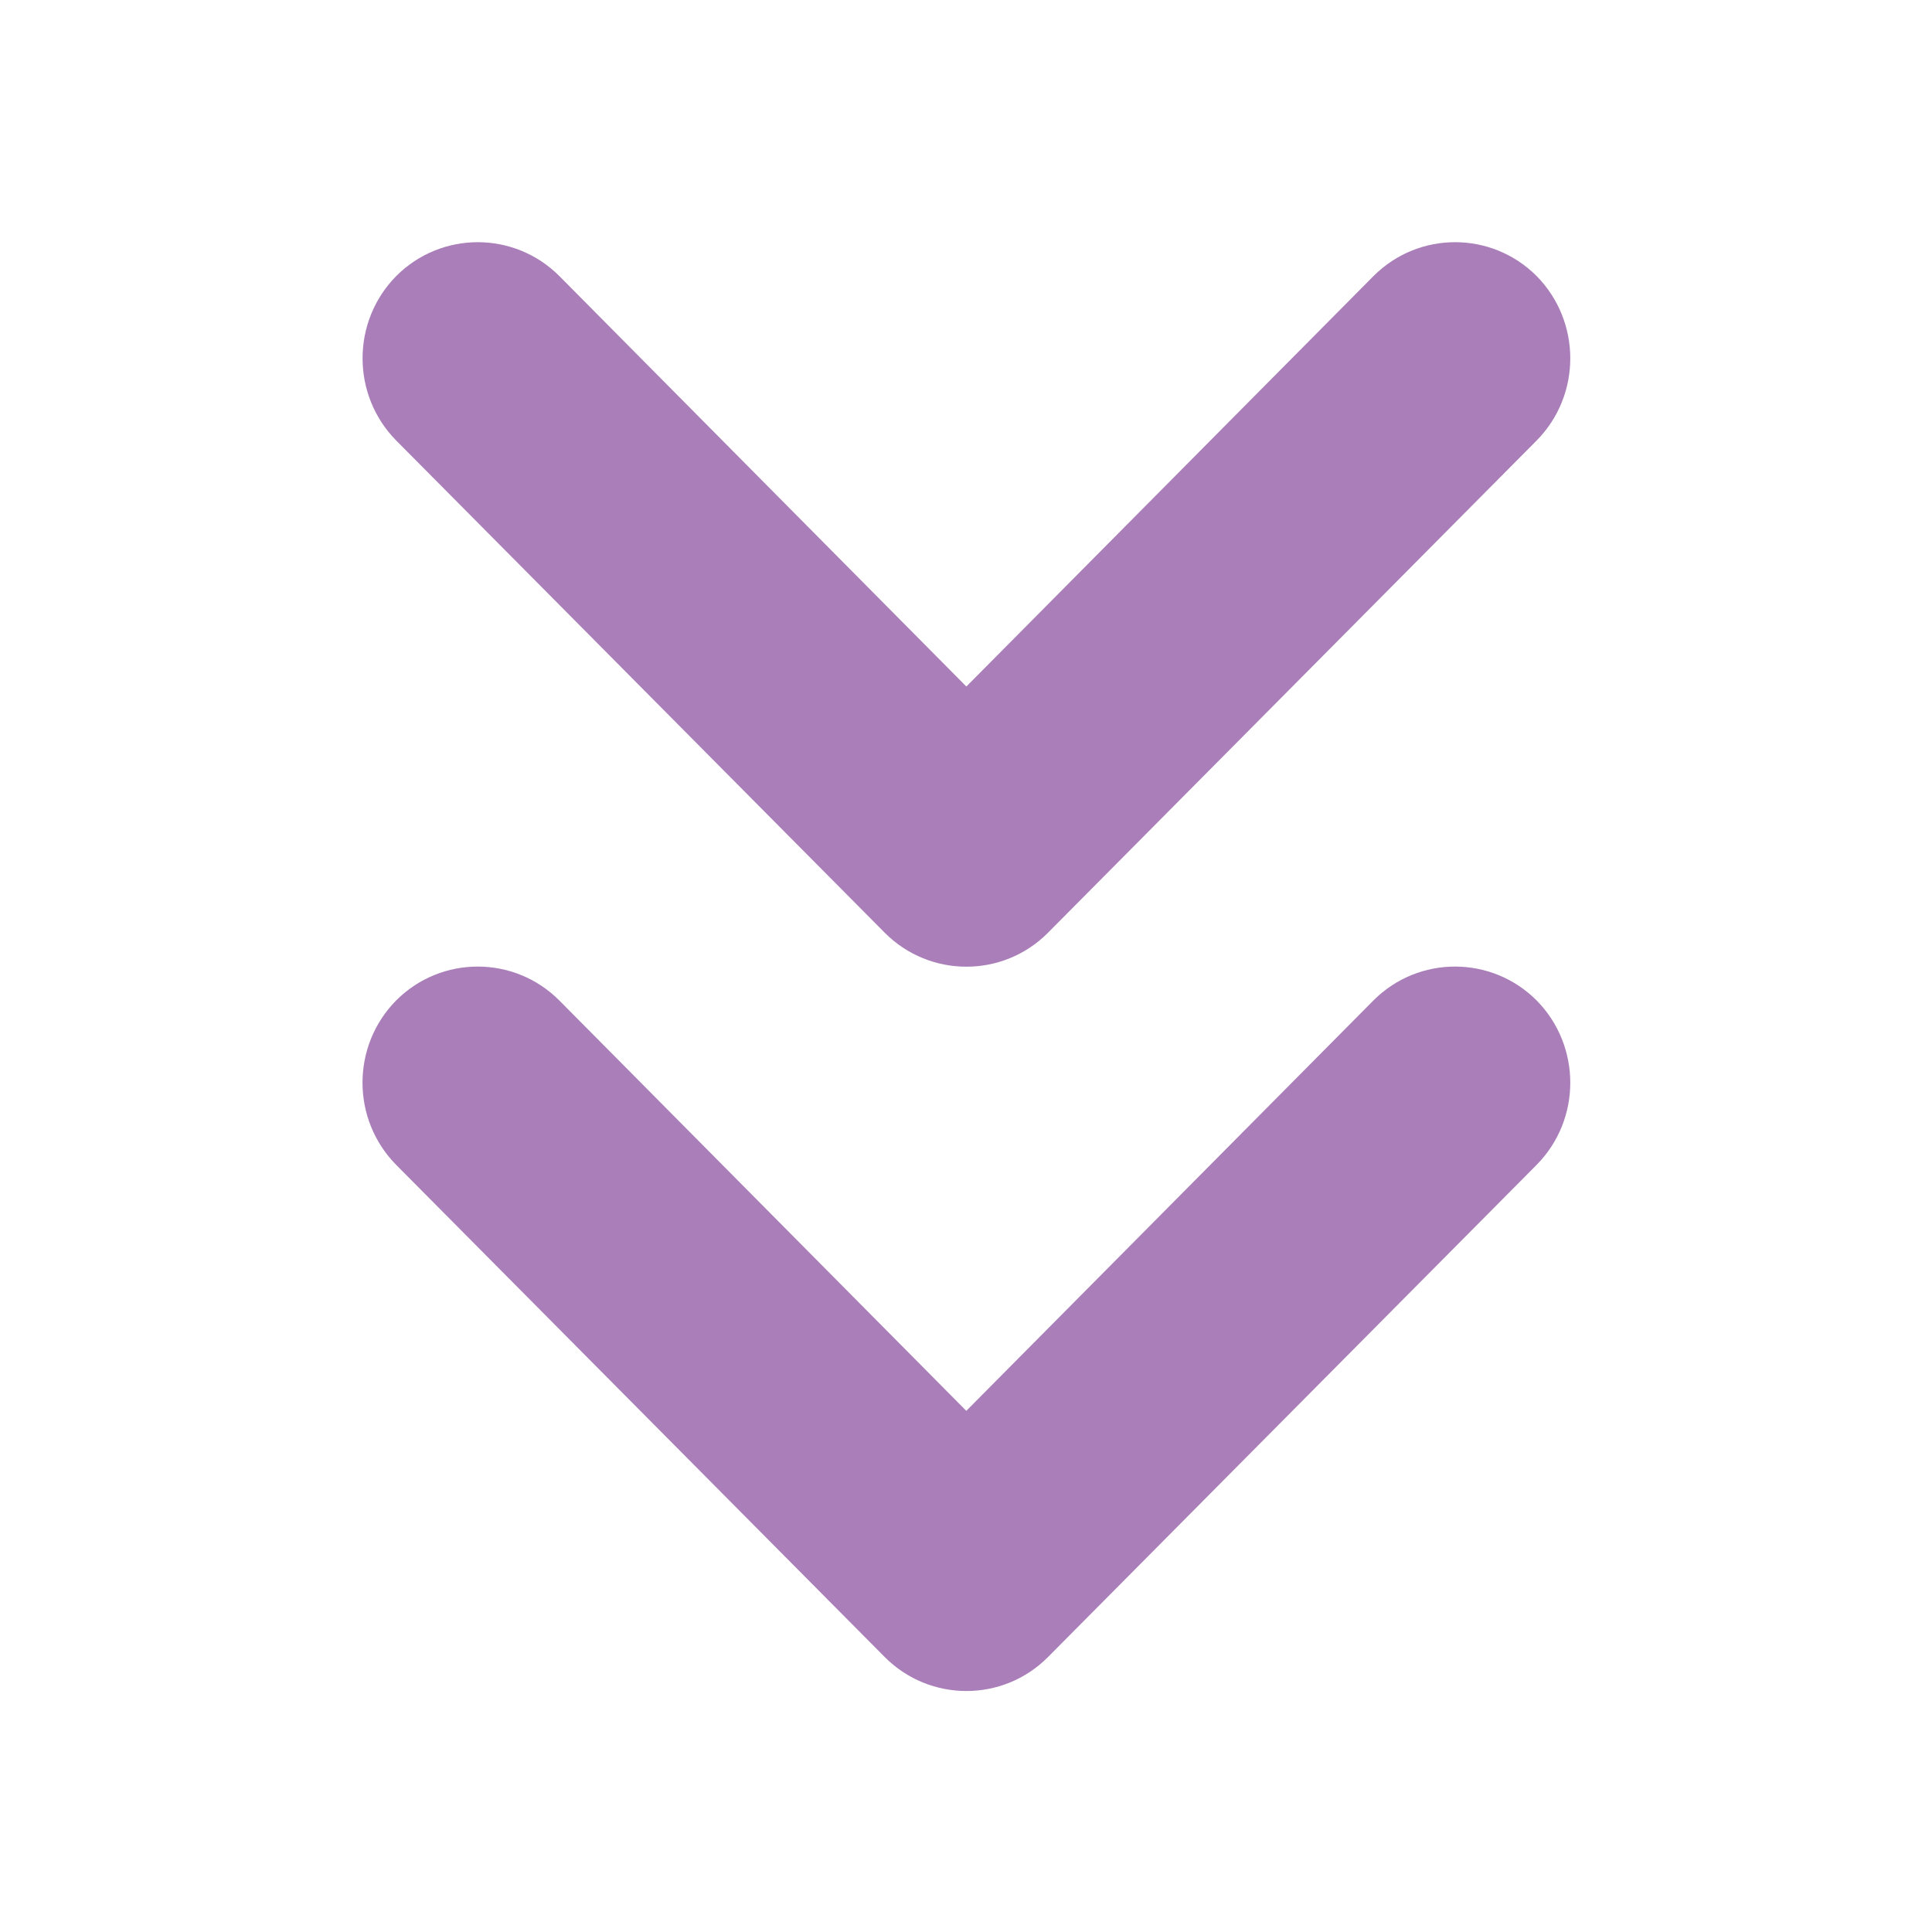
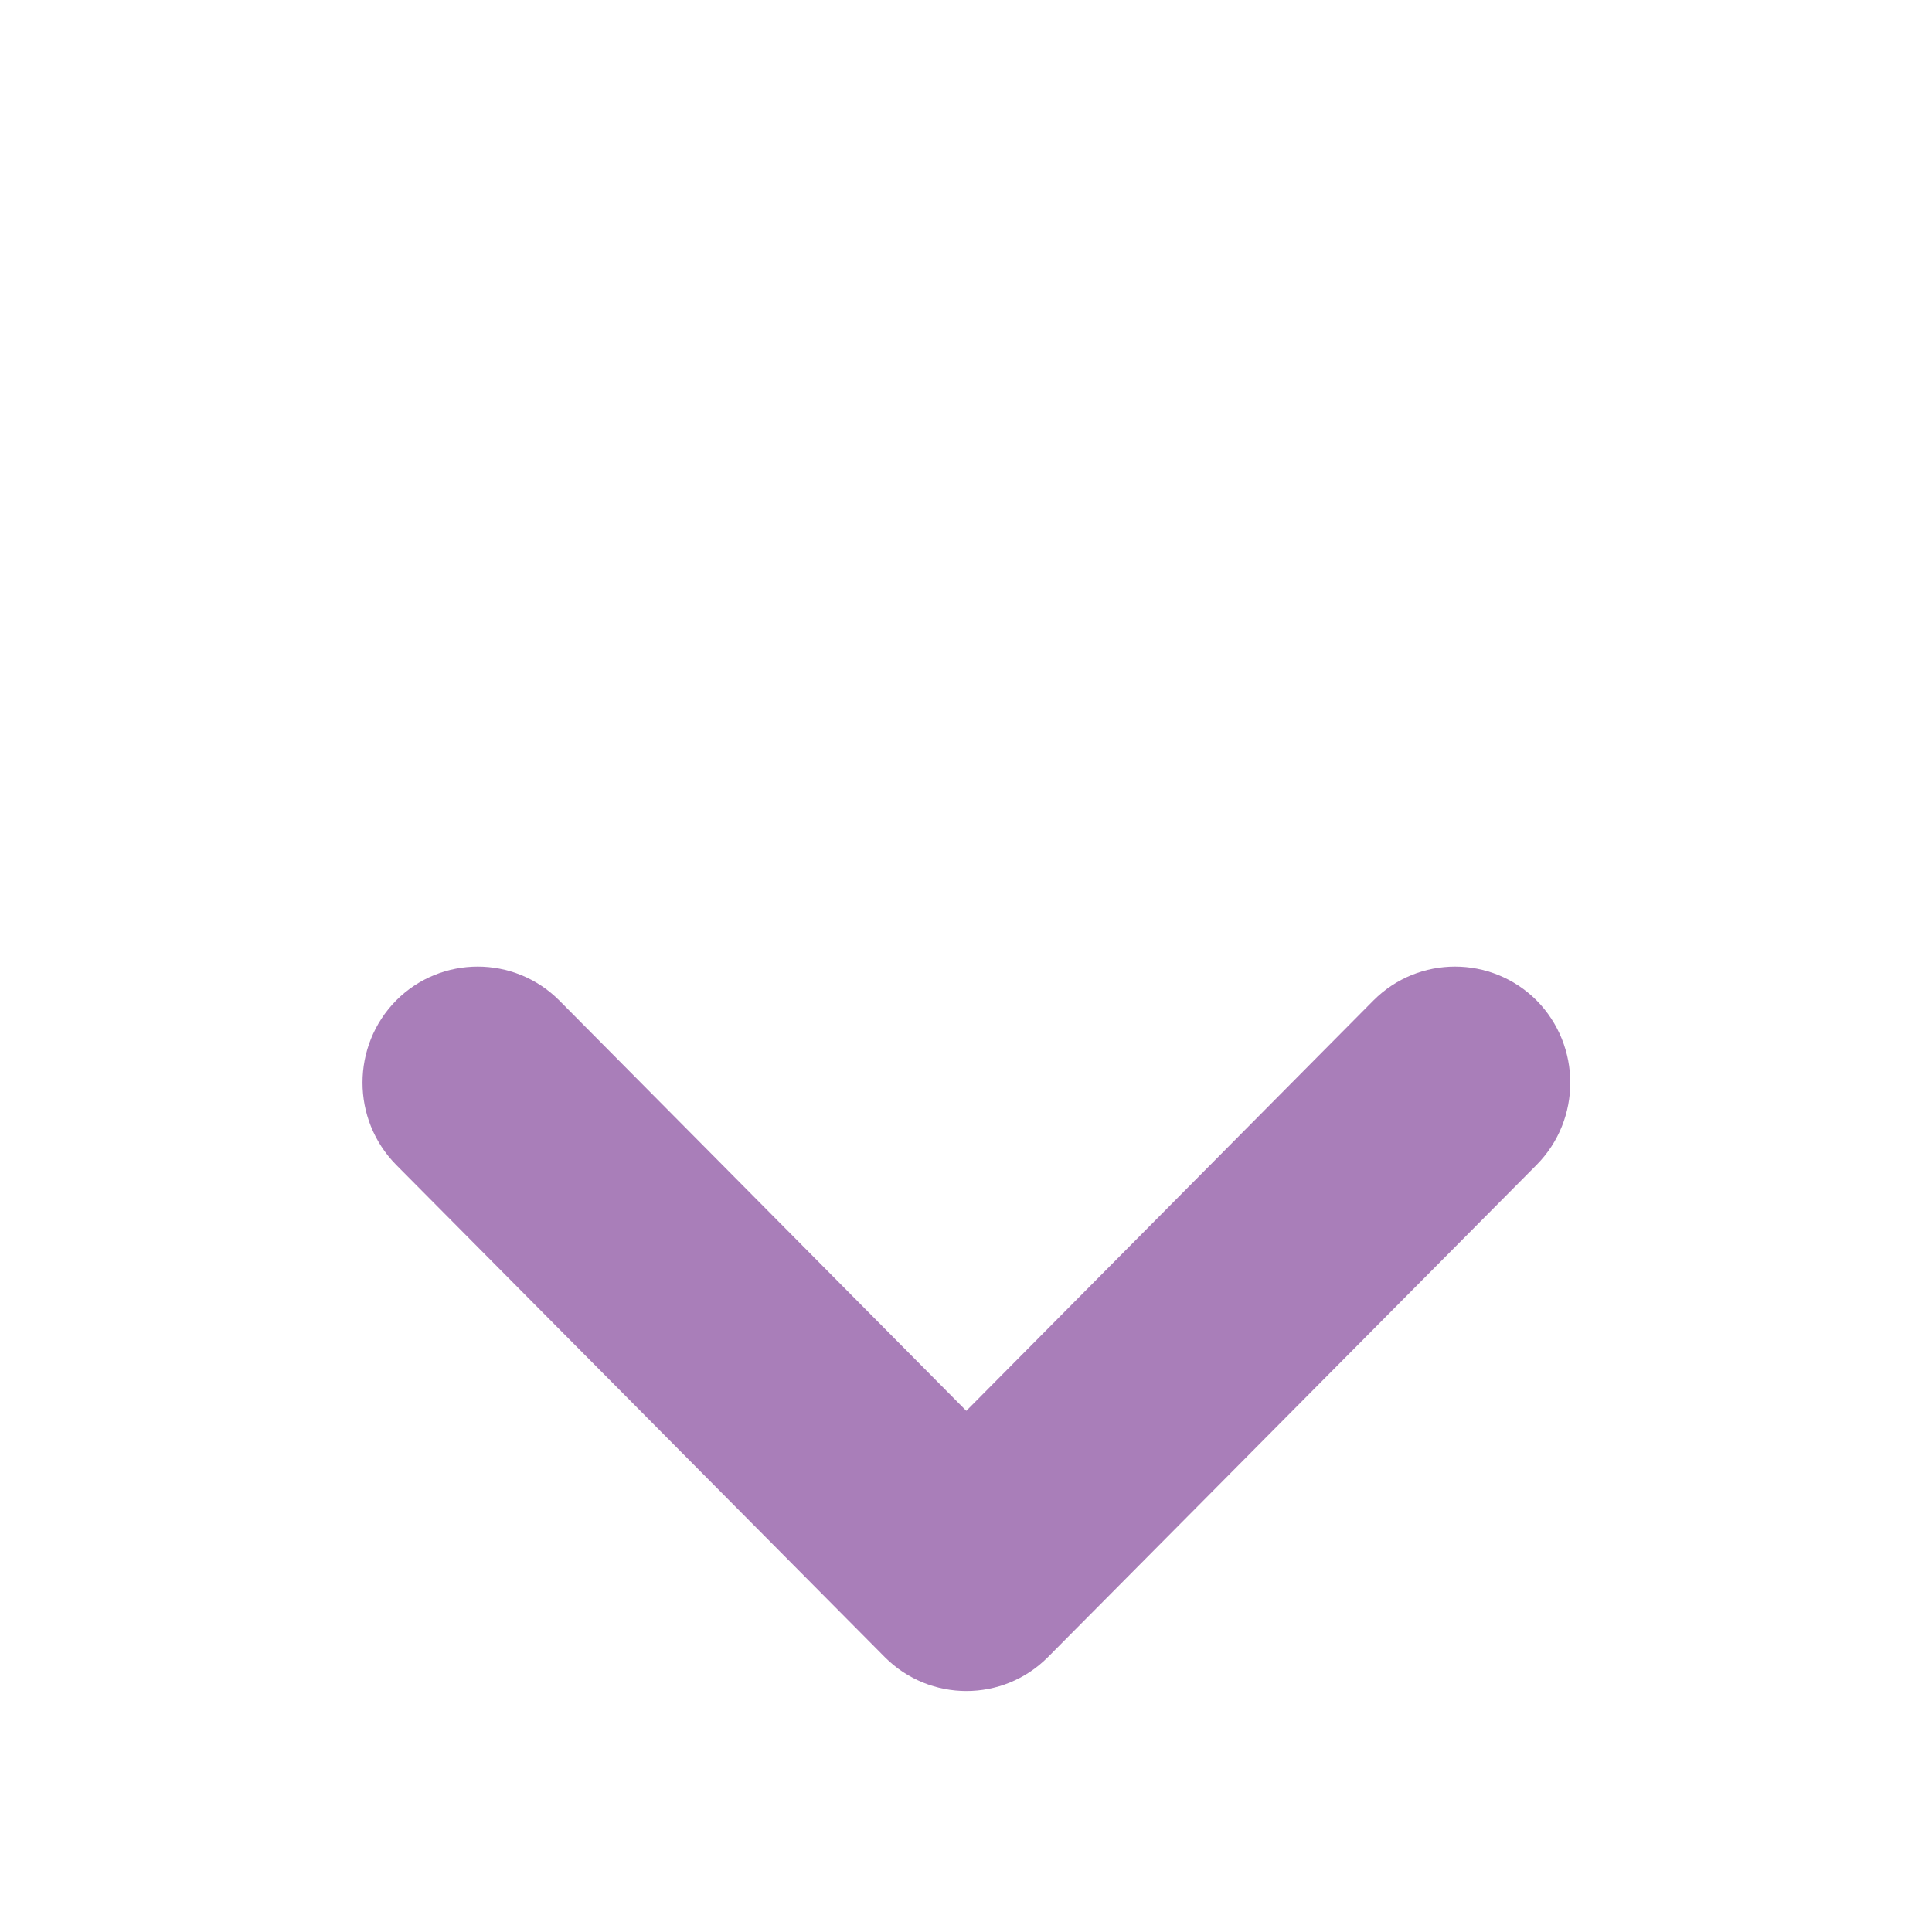
<svg xmlns="http://www.w3.org/2000/svg" version="1.0" x="0px" y="0px" viewBox="0 0 32 32" enable-background="new 0 0 32 32" xml:space="preserve" aria-hidden="true" width="32px" height="32px" style="fill:url(#CerosGradient_id958939caa);">
  <defs>
    <linearGradient class="cerosgradient" data-cerosgradient="true" id="CerosGradient_id958939caa" gradientUnits="userSpaceOnUse" x1="50%" y1="100%" x2="50%" y2="0%">
      <stop offset="0%" stop-color="#A97EB9" />
      <stop offset="100%" stop-color="#A97EB9" />
    </linearGradient>
    <linearGradient />
  </defs>
  <g>
    <path d="M22.75,16.569l-6.745,6.799l-6.743-6.799c-0.746-0.746-1.953-0.746-2.699,0c-0.745,0.754-0.745,1.972,0,2.726l8.094,8.154   c0.746,0.746,1.954,0.746,2.698,0l8.095-8.154c0.746-0.754,0.744-1.972,0-2.726C24.703,15.823,23.496,15.823,22.75,16.569z" style="fill:url(#CerosGradient_id958939caa);" />
-     <path d="M14.657,15.452c0.746,0.746,1.954,0.746,2.698,0l8.095-8.154c0.746-0.754,0.744-1.973,0-2.727   c-0.746-0.746-1.953-0.746-2.699,0l-6.745,6.8l-6.743-6.8c-0.746-0.746-1.953-0.746-2.699,0c-0.745,0.754-0.745,1.973,0,2.727   L14.657,15.452z" style="fill:url(#CerosGradient_id958939caa);" />
  </g>
</svg>